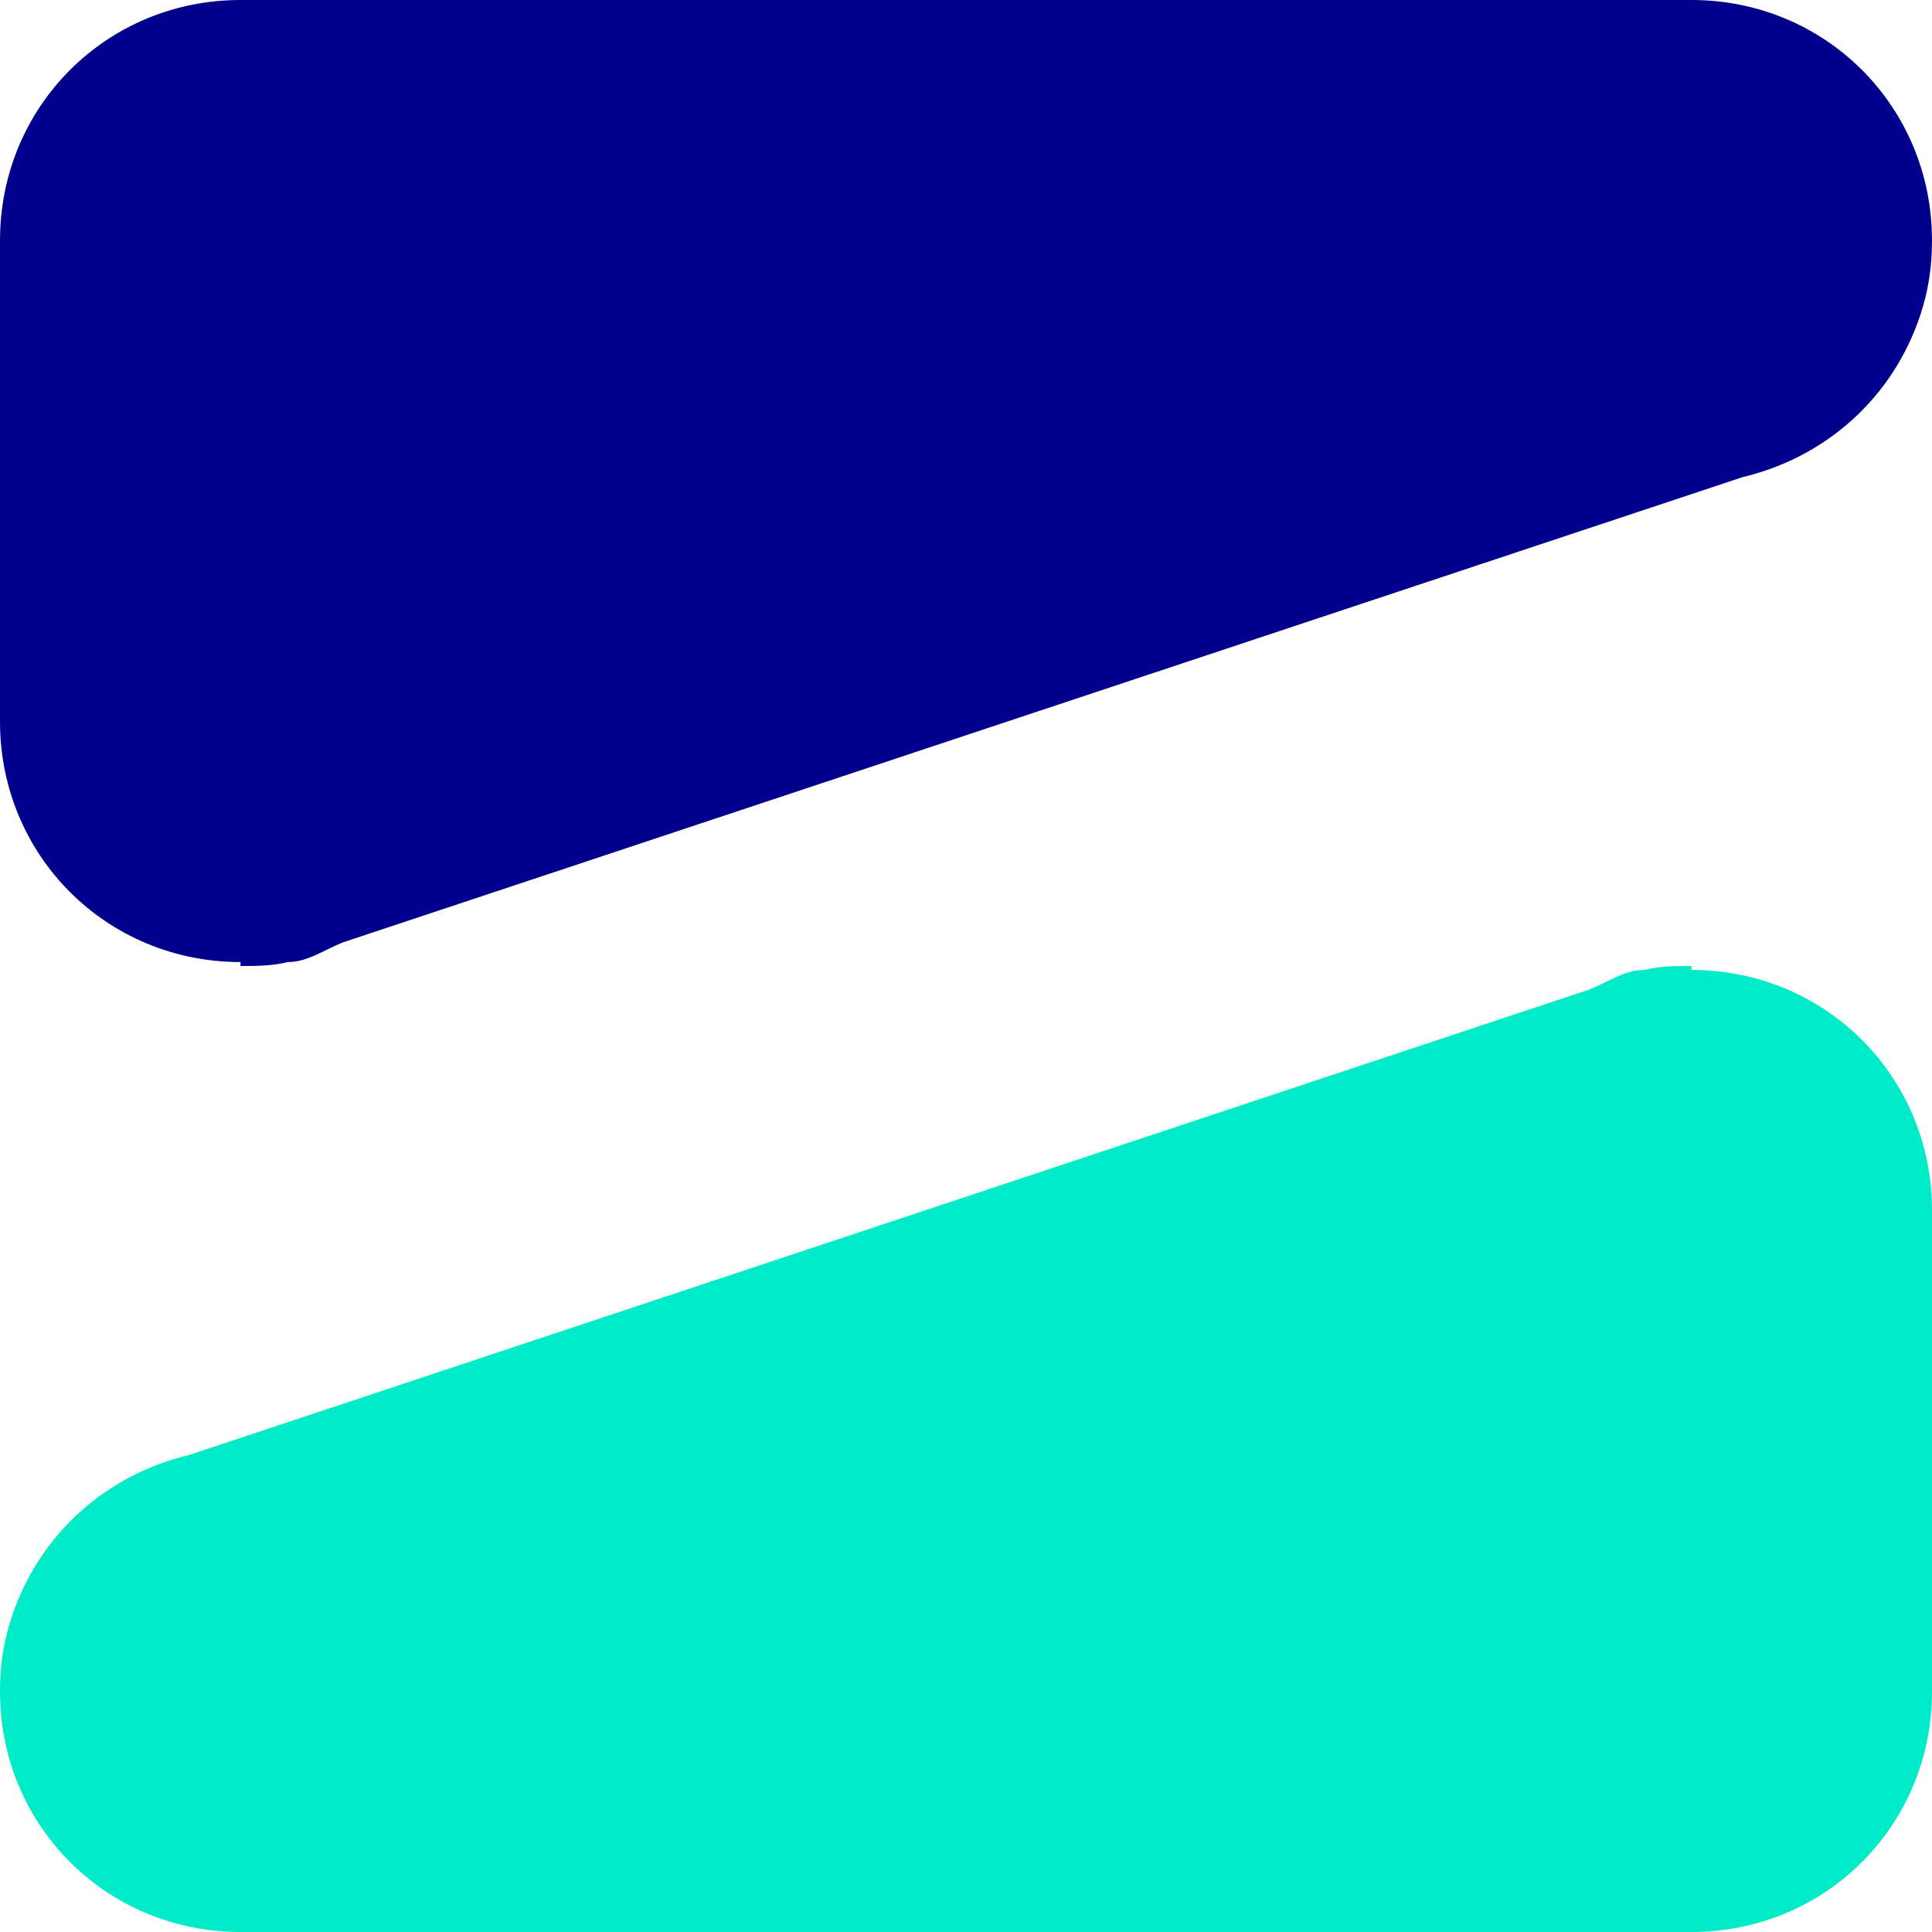
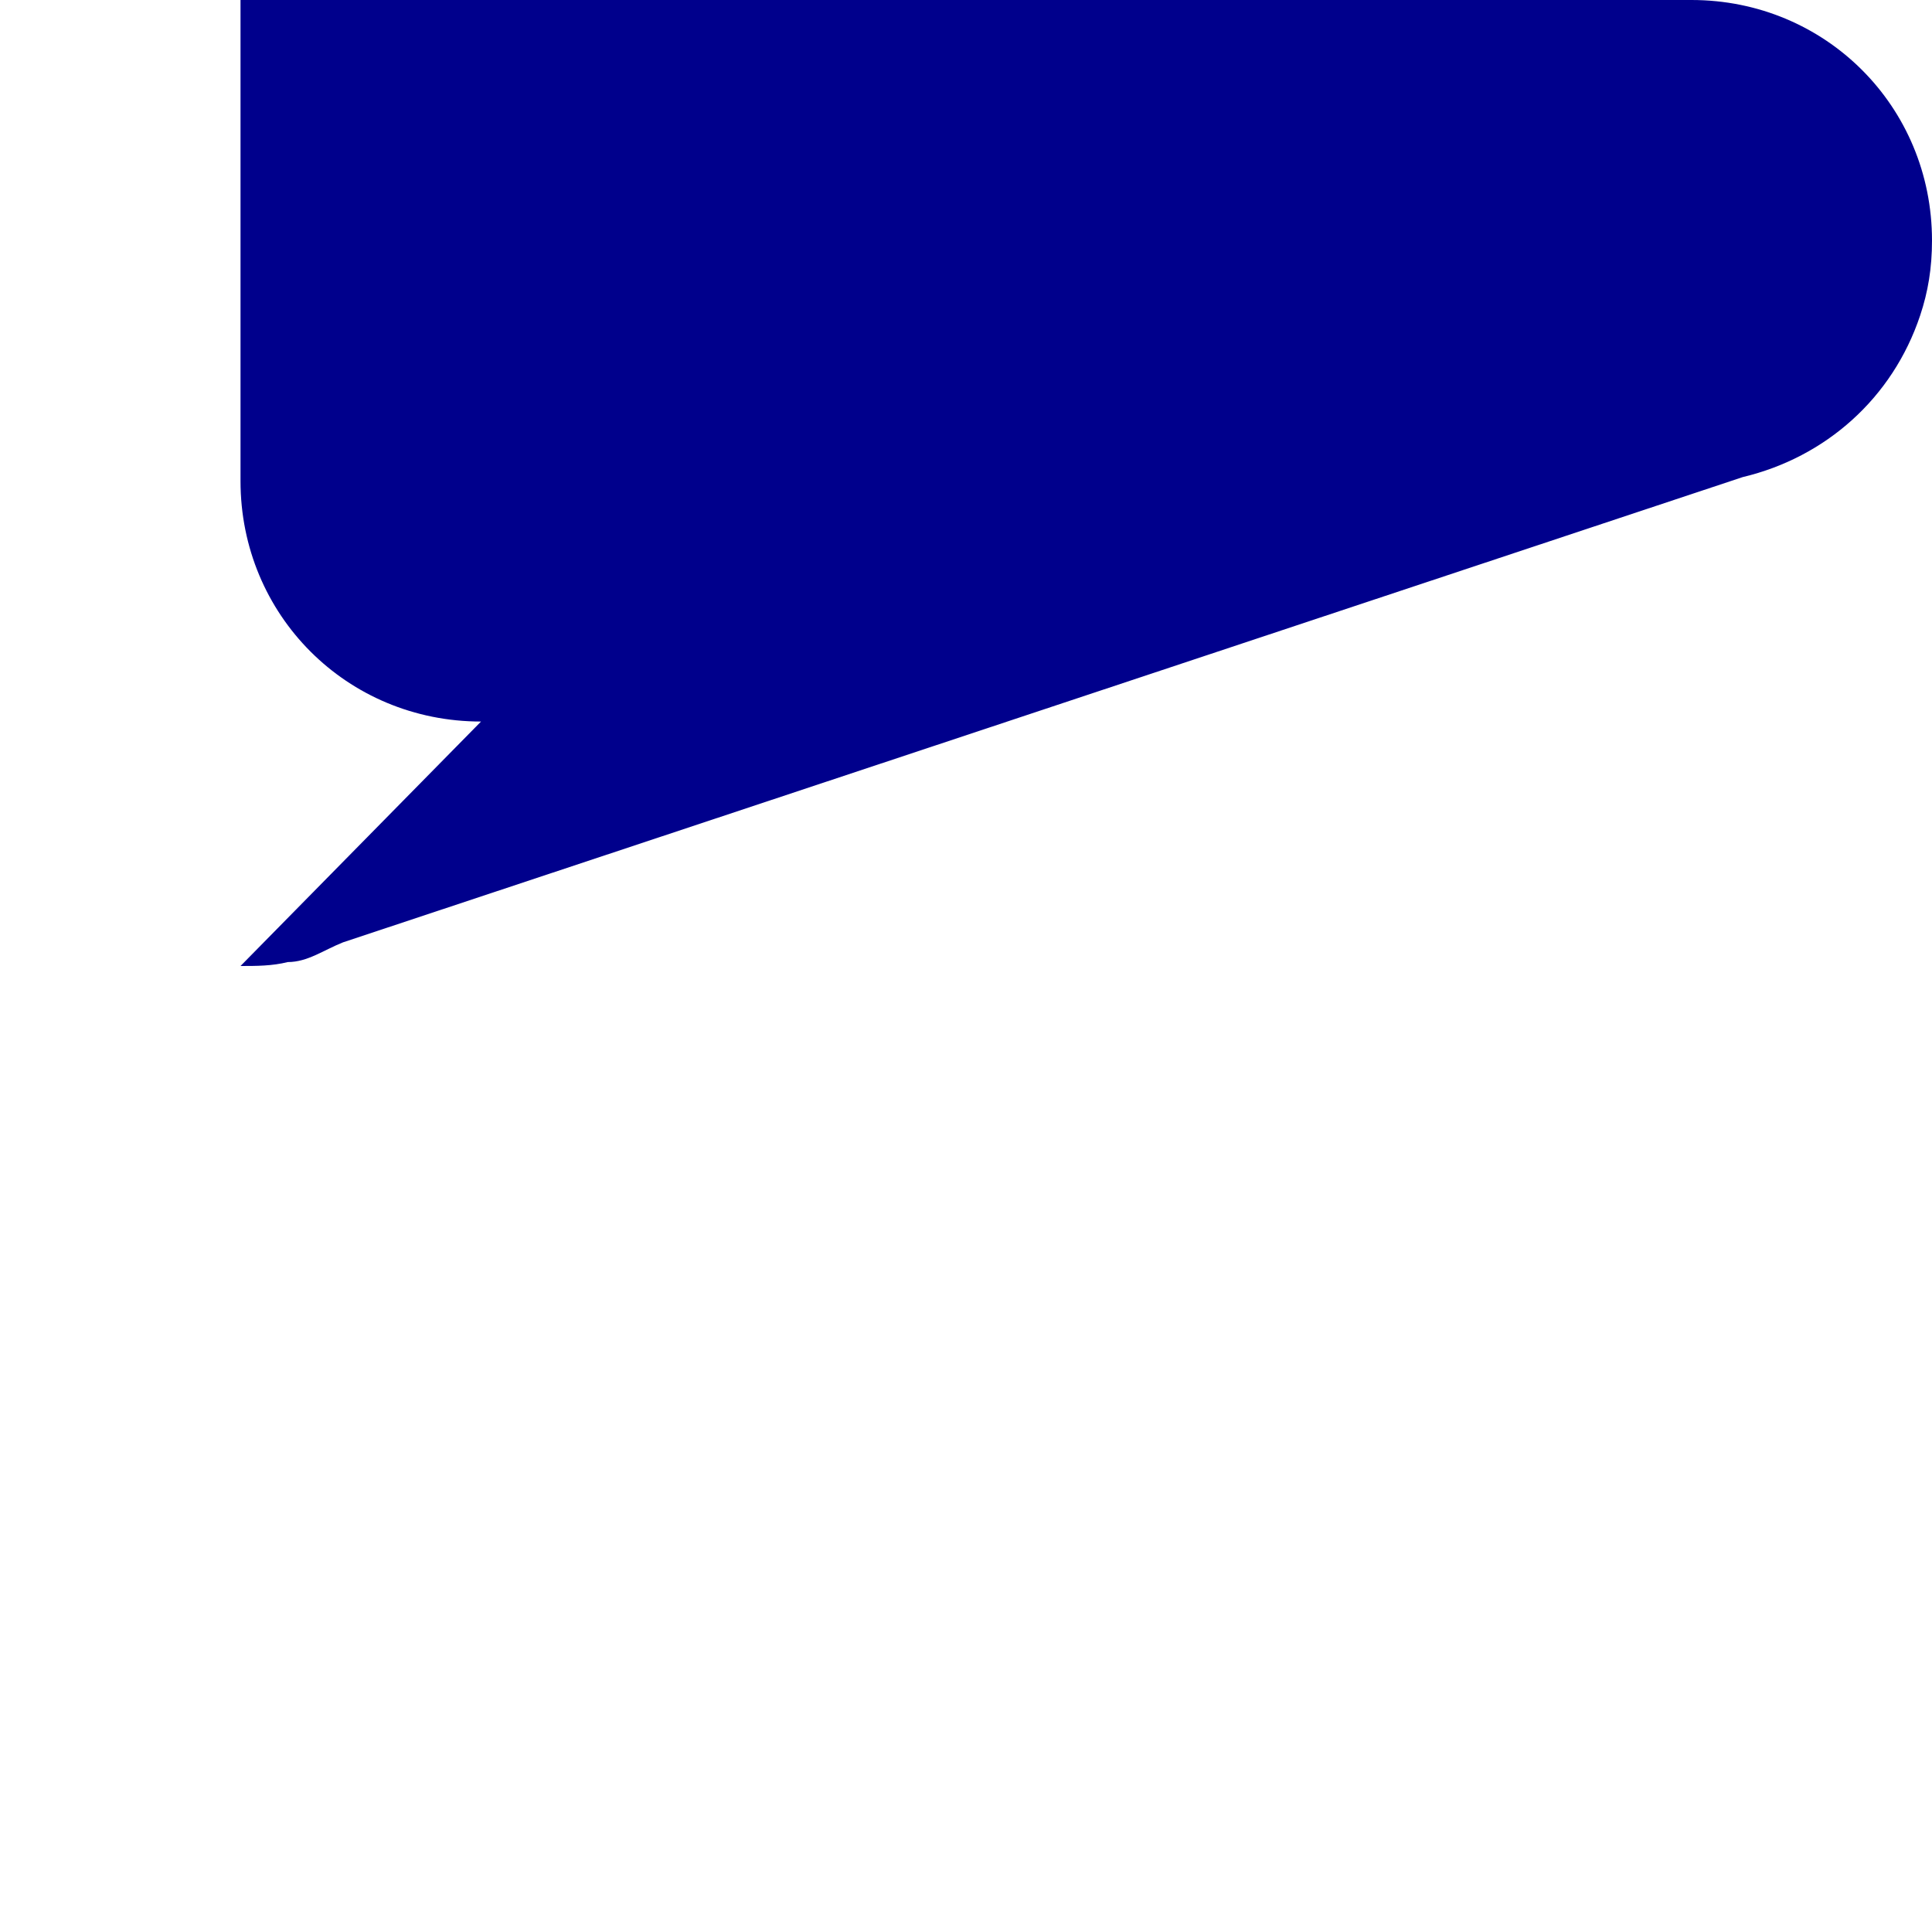
<svg xmlns="http://www.w3.org/2000/svg" id="Capa_1" version="1.1" viewBox="0 0 49 49">
  <defs>
    <style>
      .st0 {
        fill: #00ebc8;
      }

      .st1 {
        fill: #00008c;
      }
    </style>
  </defs>
-   <path class="st0" d="M42.9,24.5c-.4,0-.8,0-1.2.1-.5,0-.9.3-1.4.5h0L4.8,36.9c-2.1.5-3.8,2-4.5,4.1C.1,41.6,0,42.2,0,42.9,0,46.3,2.7,49,6.1,49h36.8c3.4,0,6.1-2.7,6.1-6.1v-12.2c0-3.4-2.7-6.1-6.1-6.1h0Z" />
-   <path class="st1" d="M6.1,24.5c.4,0,.8,0,1.2-.1.5,0,.9-.3,1.4-.5h0l35.5-11.8c2.1-.5,3.8-2,4.5-4.1.2-.6.3-1.2.3-1.9C49,2.7,46.3,0,42.9,0H6.1C2.7,0,0,2.7,0,6.1v12.2c0,3.4,2.7,6.1,6.1,6.1h0Z" />
+   <path class="st1" d="M6.1,24.5c.4,0,.8,0,1.2-.1.5,0,.9-.3,1.4-.5h0l35.5-11.8c2.1-.5,3.8-2,4.5-4.1.2-.6.3-1.2.3-1.9C49,2.7,46.3,0,42.9,0H6.1v12.2c0,3.4,2.7,6.1,6.1,6.1h0Z" />
</svg>